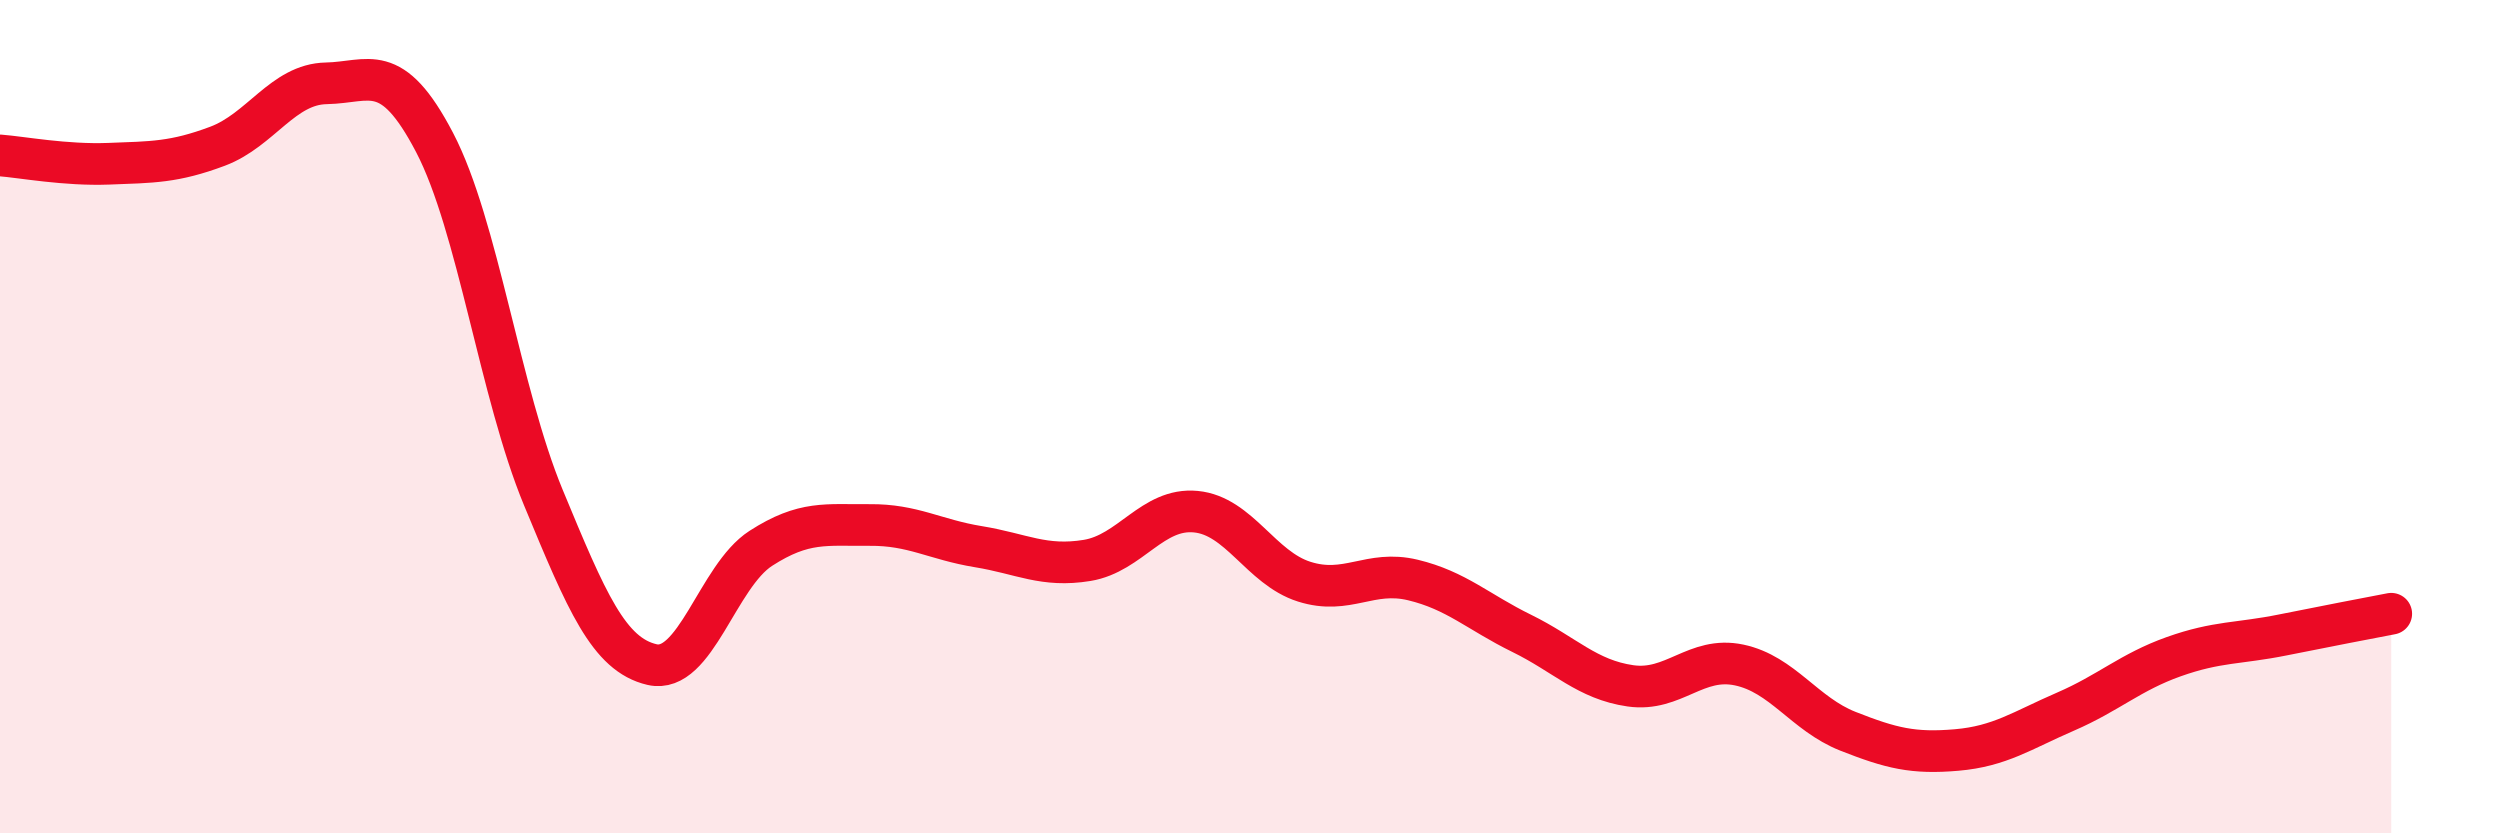
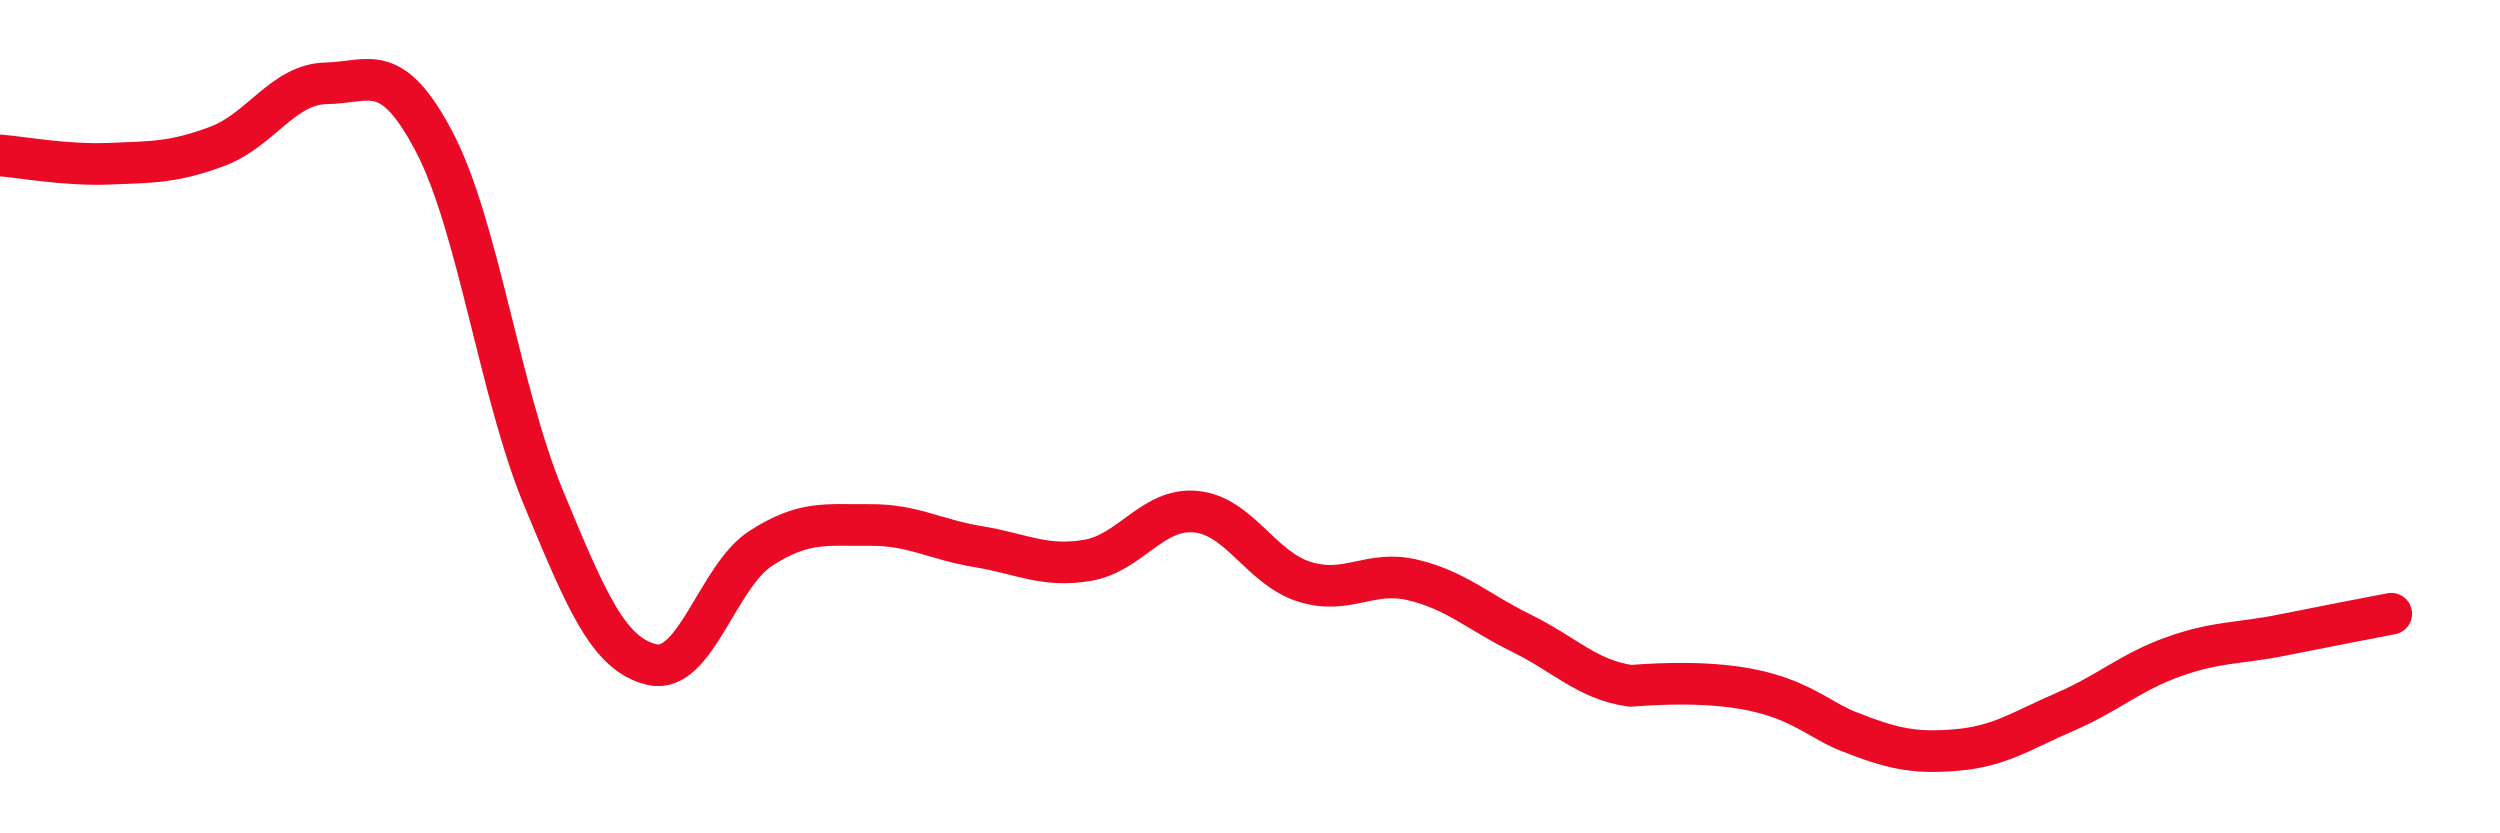
<svg xmlns="http://www.w3.org/2000/svg" width="60" height="20" viewBox="0 0 60 20">
-   <path d="M 0,3.73 C 0.52,3.77 1.57,3.97 2.61,3.93 C 3.65,3.89 4.18,3.9 5.22,3.51 C 6.26,3.12 6.79,2.02 7.83,2 C 8.87,1.98 9.39,1.43 10.43,3.42 C 11.47,5.41 12,9.43 13.04,11.94 C 14.08,14.45 14.61,15.71 15.65,15.95 C 16.69,16.19 17.22,13.83 18.26,13.16 C 19.3,12.49 19.83,12.61 20.87,12.6 C 21.91,12.59 22.44,12.95 23.48,13.12 C 24.52,13.29 25.05,13.62 26.09,13.45 C 27.13,13.28 27.66,12.18 28.7,12.28 C 29.74,12.38 30.26,13.63 31.3,13.96 C 32.34,14.29 32.87,13.67 33.91,13.92 C 34.95,14.17 35.48,14.69 36.52,15.2 C 37.56,15.71 38.09,16.31 39.13,16.46 C 40.17,16.61 40.7,15.74 41.74,15.96 C 42.78,16.18 43.31,17.14 44.35,17.55 C 45.39,17.96 45.92,18.09 46.96,18 C 48,17.91 48.53,17.53 49.57,17.08 C 50.61,16.63 51.13,16.13 52.17,15.76 C 53.21,15.39 53.74,15.45 54.78,15.24 C 55.82,15.03 56.87,14.83 57.39,14.73L57.39 20L0 20Z" fill="#EB0A25" opacity="0.1" stroke-linecap="round" stroke-linejoin="round" />
-   <path d="M 0,3.73 C 0.52,3.77 1.57,3.97 2.61,3.93 C 3.65,3.89 4.18,3.9 5.22,3.51 C 6.26,3.12 6.79,2.02 7.83,2 C 8.87,1.98 9.39,1.43 10.43,3.42 C 11.47,5.41 12,9.43 13.04,11.94 C 14.08,14.45 14.61,15.71 15.65,15.95 C 16.69,16.19 17.22,13.83 18.26,13.16 C 19.3,12.49 19.83,12.61 20.87,12.6 C 21.91,12.59 22.44,12.95 23.48,13.12 C 24.52,13.29 25.05,13.62 26.09,13.45 C 27.13,13.28 27.66,12.18 28.7,12.28 C 29.74,12.38 30.26,13.63 31.3,13.96 C 32.34,14.29 32.87,13.67 33.91,13.92 C 34.95,14.17 35.48,14.69 36.52,15.2 C 37.56,15.71 38.09,16.31 39.13,16.46 C 40.17,16.61 40.7,15.74 41.74,15.96 C 42.78,16.18 43.31,17.14 44.35,17.55 C 45.39,17.96 45.92,18.09 46.96,18 C 48,17.91 48.53,17.53 49.57,17.08 C 50.61,16.63 51.13,16.13 52.17,15.76 C 53.21,15.39 53.74,15.45 54.78,15.24 C 55.82,15.03 56.87,14.83 57.39,14.73" stroke="#EB0A25" stroke-width="1" fill="none" stroke-linecap="round" stroke-linejoin="round" />
+   <path d="M 0,3.73 C 0.52,3.77 1.57,3.97 2.61,3.93 C 3.65,3.89 4.18,3.9 5.22,3.51 C 6.26,3.12 6.79,2.02 7.83,2 C 8.87,1.98 9.39,1.43 10.43,3.42 C 11.47,5.41 12,9.43 13.04,11.94 C 14.08,14.45 14.61,15.71 15.65,15.95 C 16.69,16.19 17.22,13.83 18.26,13.16 C 19.3,12.49 19.83,12.61 20.87,12.6 C 21.91,12.59 22.44,12.95 23.48,13.12 C 24.52,13.29 25.05,13.62 26.09,13.45 C 27.13,13.28 27.66,12.18 28.7,12.28 C 29.74,12.38 30.26,13.63 31.3,13.96 C 32.34,14.29 32.87,13.67 33.91,13.92 C 34.95,14.17 35.48,14.69 36.52,15.2 C 37.56,15.71 38.09,16.31 39.13,16.46 C 42.78,16.18 43.31,17.14 44.35,17.55 C 45.39,17.96 45.92,18.09 46.96,18 C 48,17.91 48.53,17.53 49.57,17.08 C 50.61,16.63 51.13,16.13 52.17,15.76 C 53.21,15.39 53.74,15.45 54.78,15.24 C 55.82,15.03 56.87,14.83 57.39,14.73" stroke="#EB0A25" stroke-width="1" fill="none" stroke-linecap="round" stroke-linejoin="round" />
</svg>